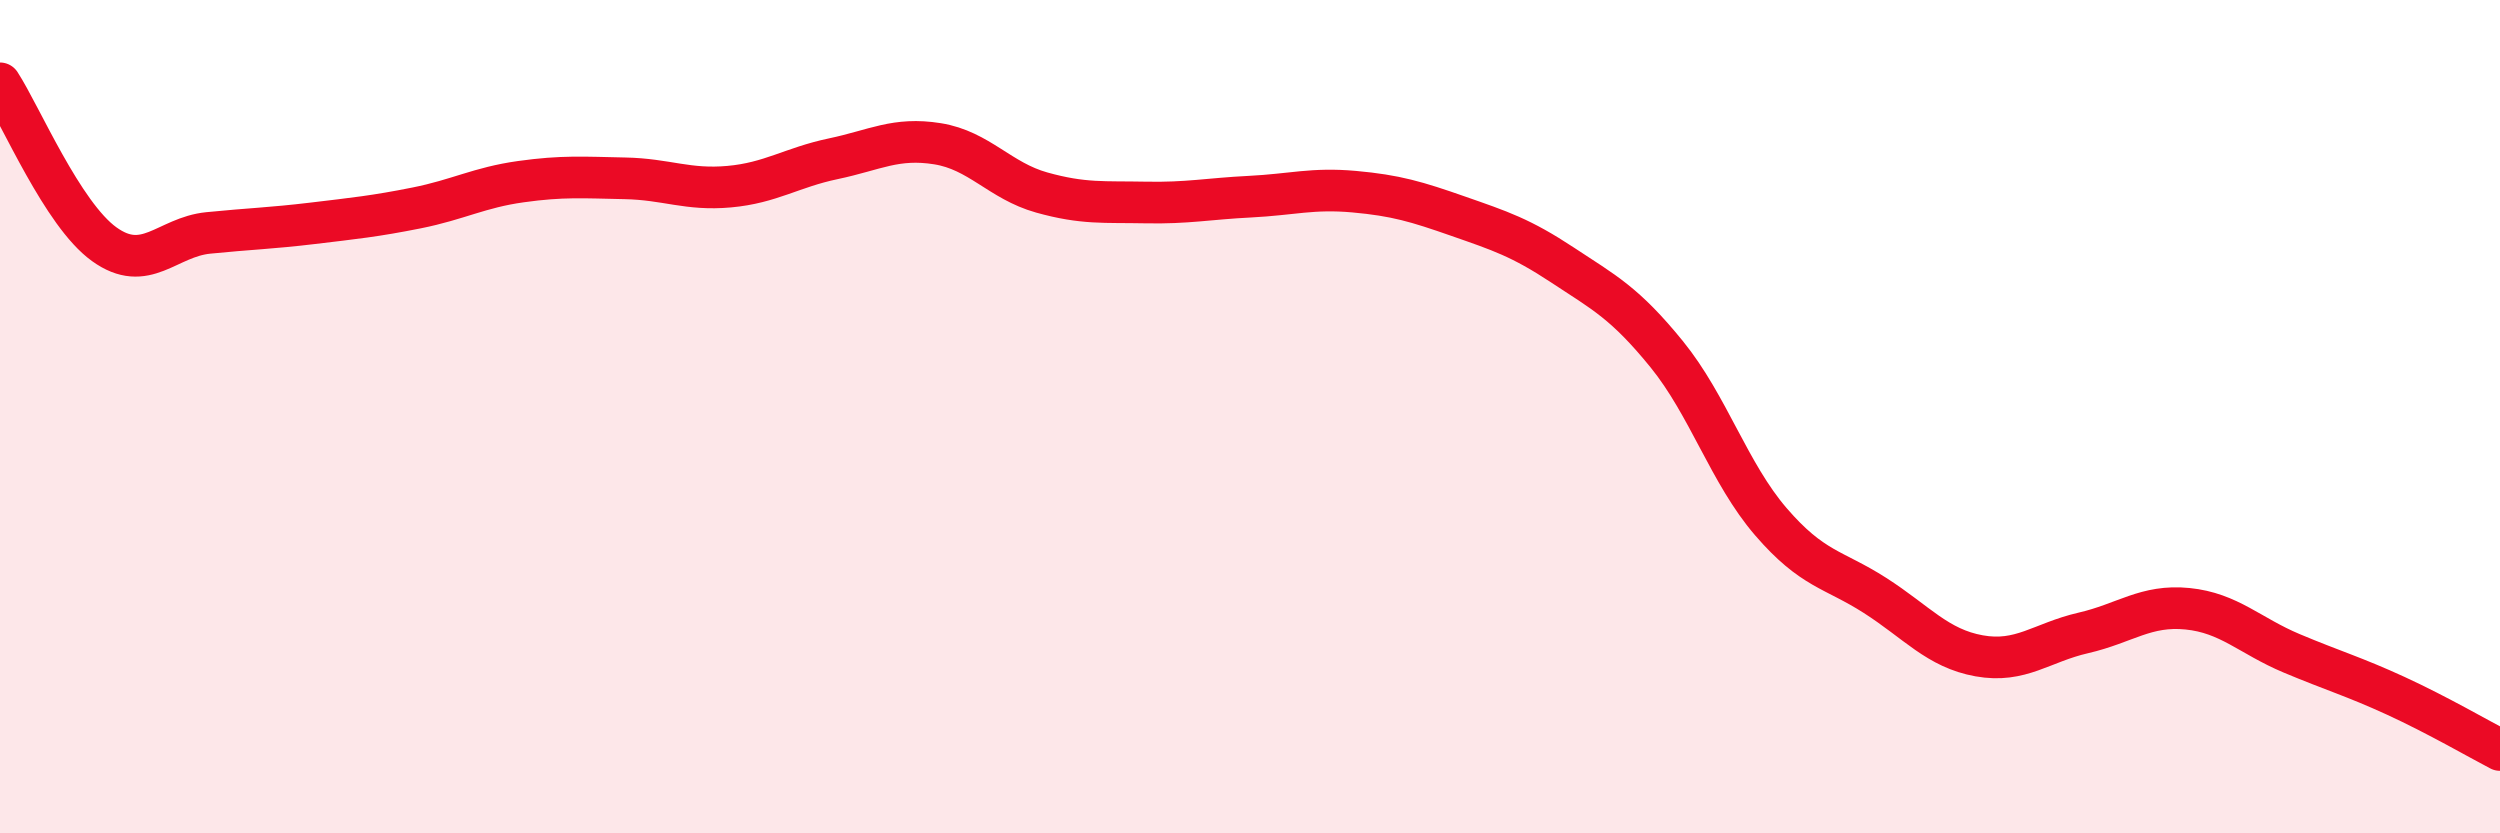
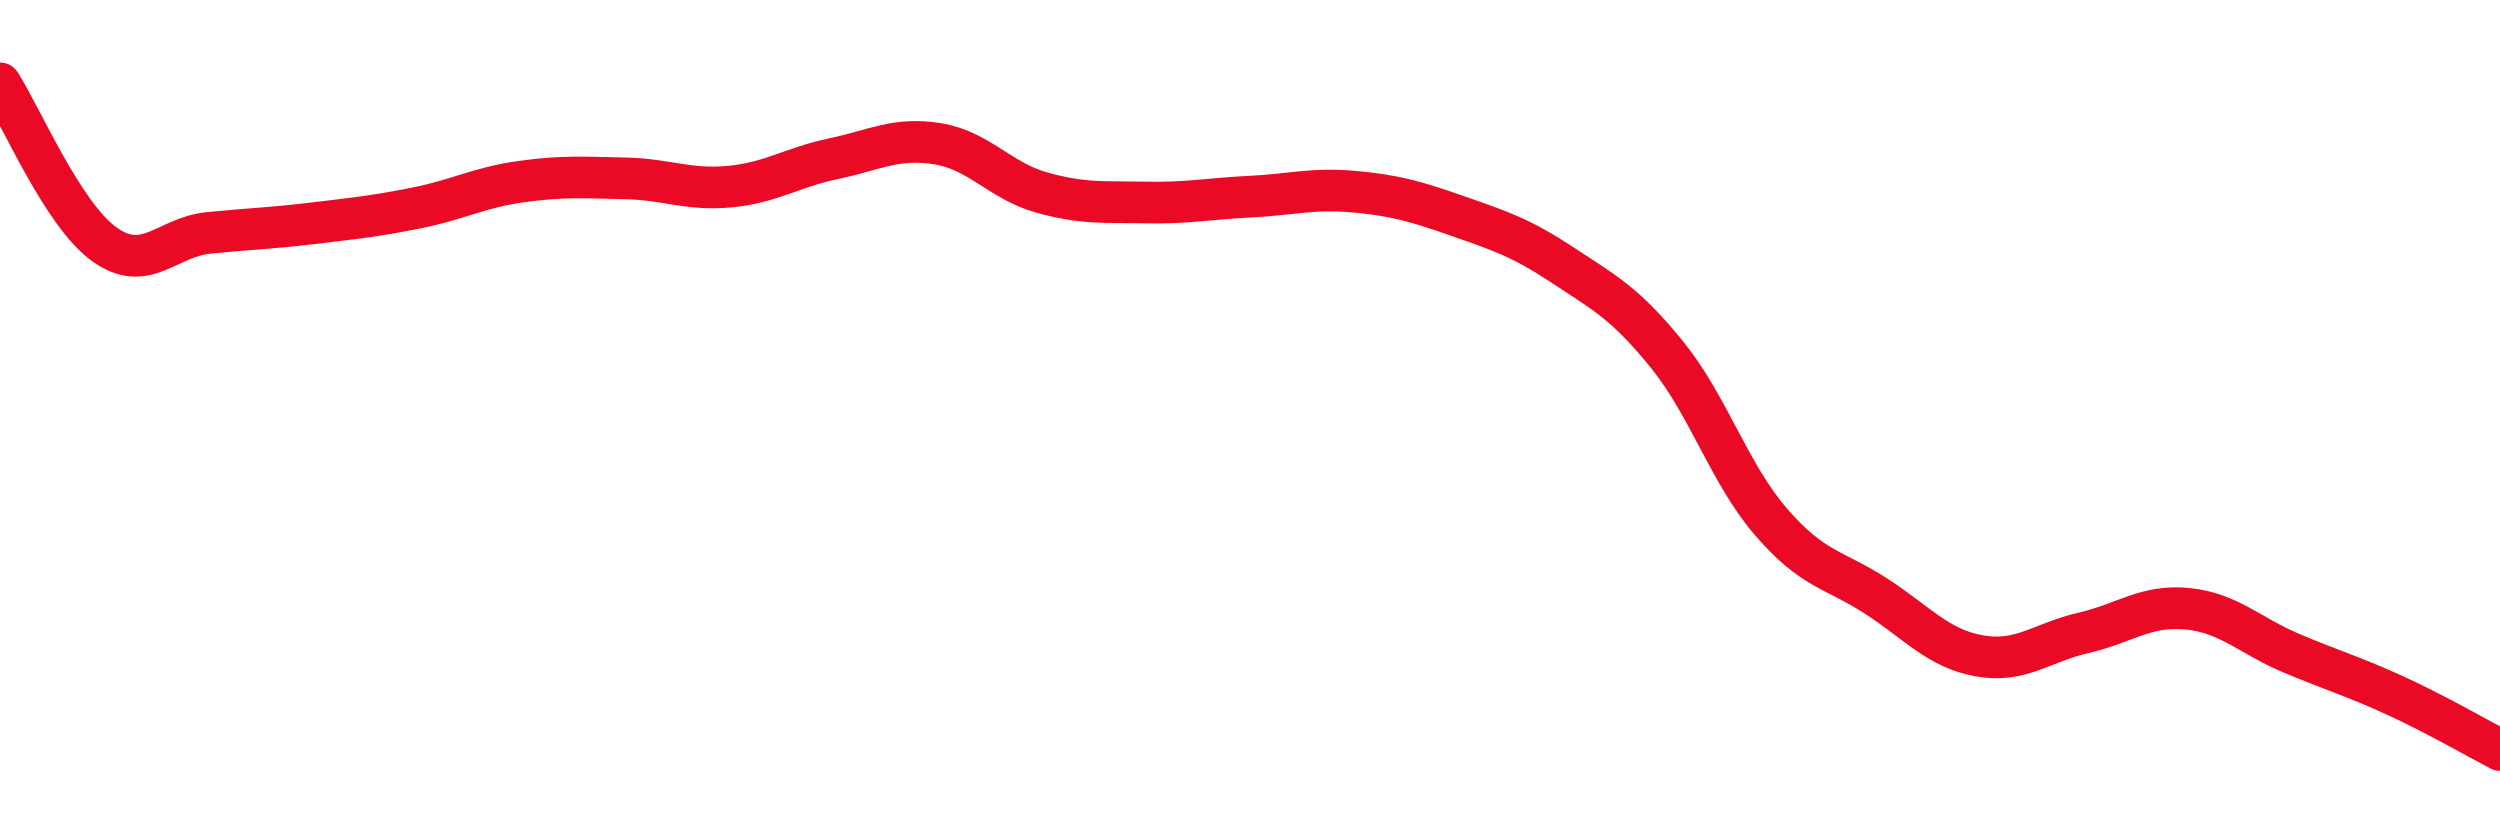
<svg xmlns="http://www.w3.org/2000/svg" width="60" height="20" viewBox="0 0 60 20">
-   <path d="M 0,2 C 0.5,2.77 1.5,5.14 2.5,5.86 C 3.5,6.58 4,5.69 5,5.59 C 6,5.49 6.5,5.48 7.5,5.36 C 8.5,5.24 9,5.19 10,4.99 C 11,4.79 11.5,4.5 12.5,4.36 C 13.5,4.22 14,4.26 15,4.28 C 16,4.3 16.5,4.57 17.5,4.48 C 18.5,4.39 19,4.02 20,3.81 C 21,3.6 21.5,3.29 22.5,3.45 C 23.5,3.61 24,4.34 25,4.62 C 26,4.9 26.5,4.84 27.5,4.86 C 28.5,4.88 29,4.77 30,4.72 C 31,4.67 31.5,4.51 32.5,4.6 C 33.5,4.69 34,4.84 35,5.19 C 36,5.54 36.5,5.7 37.5,6.36 C 38.5,7.02 39,7.27 40,8.5 C 41,9.73 41.5,11.36 42.5,12.52 C 43.5,13.68 44,13.65 45,14.29 C 46,14.93 46.5,15.56 47.5,15.74 C 48.5,15.92 49,15.42 50,15.19 C 51,14.96 51.5,14.51 52.5,14.61 C 53.5,14.71 54,15.26 55,15.68 C 56,16.1 56.5,16.24 57.5,16.7 C 58.5,17.16 59.5,17.74 60,18L60 20L0 20Z" fill="#EB0A25" opacity="0.1" stroke-linecap="round" stroke-linejoin="round" />
  <path d="M 0,2 C 0.5,2.77 1.5,5.14 2.5,5.86 C 3.5,6.58 4,5.69 5,5.59 C 6,5.49 6.5,5.48 7.5,5.36 C 8.5,5.24 9,5.19 10,4.99 C 11,4.79 11.5,4.5 12.5,4.36 C 13.5,4.22 14,4.26 15,4.28 C 16,4.3 16.5,4.57 17.5,4.48 C 18.5,4.39 19,4.02 20,3.81 C 21,3.6 21.5,3.29 22.5,3.45 C 23.5,3.61 24,4.34 25,4.62 C 26,4.9 26.5,4.84 27.5,4.86 C 28.5,4.88 29,4.77 30,4.72 C 31,4.67 31.5,4.51 32.5,4.6 C 33.5,4.69 34,4.84 35,5.19 C 36,5.54 36.5,5.7 37.5,6.36 C 38.5,7.02 39,7.27 40,8.5 C 41,9.73 41.5,11.36 42.5,12.52 C 43.5,13.68 44,13.65 45,14.29 C 46,14.93 46.5,15.56 47.5,15.74 C 48.5,15.92 49,15.42 50,15.19 C 51,14.96 51.5,14.51 52.5,14.61 C 53.5,14.71 54,15.26 55,15.68 C 56,16.1 56.5,16.24 57.5,16.7 C 58.5,17.16 59.5,17.74 60,18" stroke="#EB0A25" stroke-width="1" fill="none" stroke-linecap="round" stroke-linejoin="round" />
</svg>